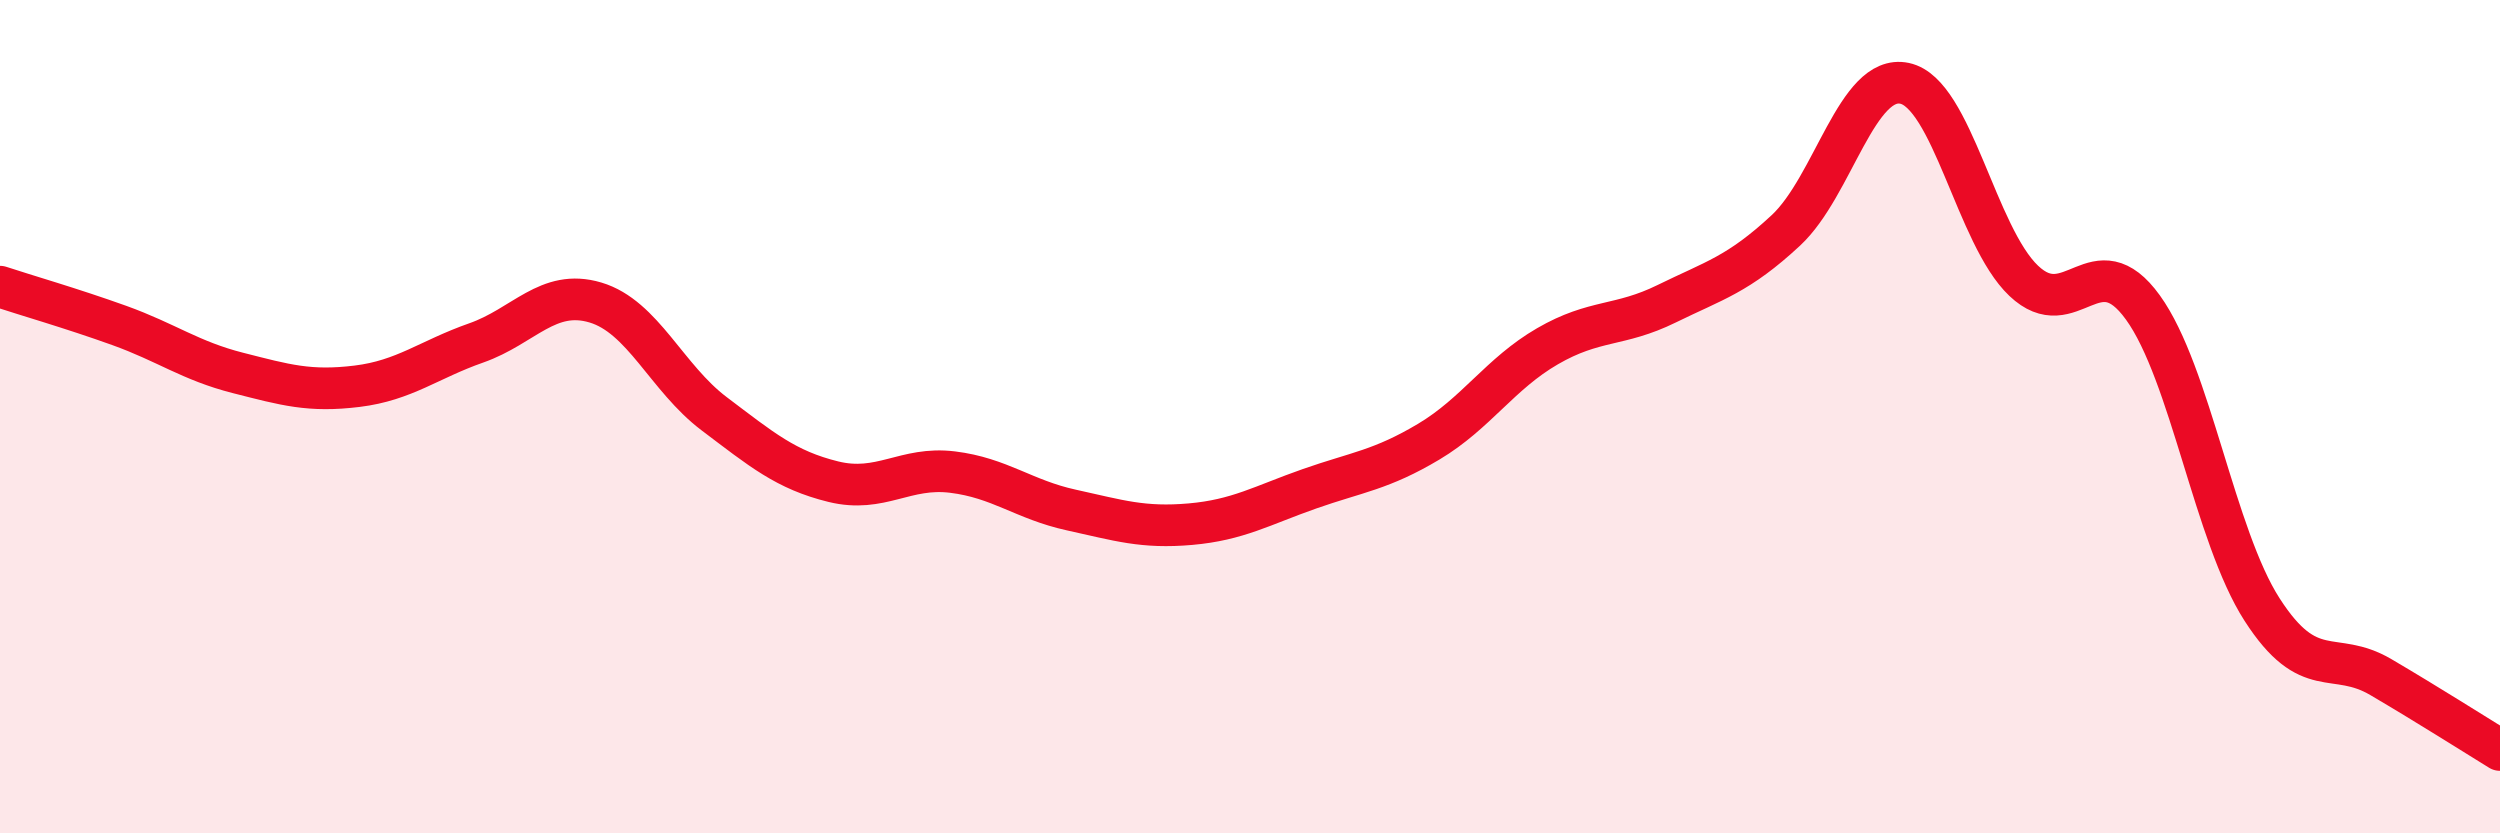
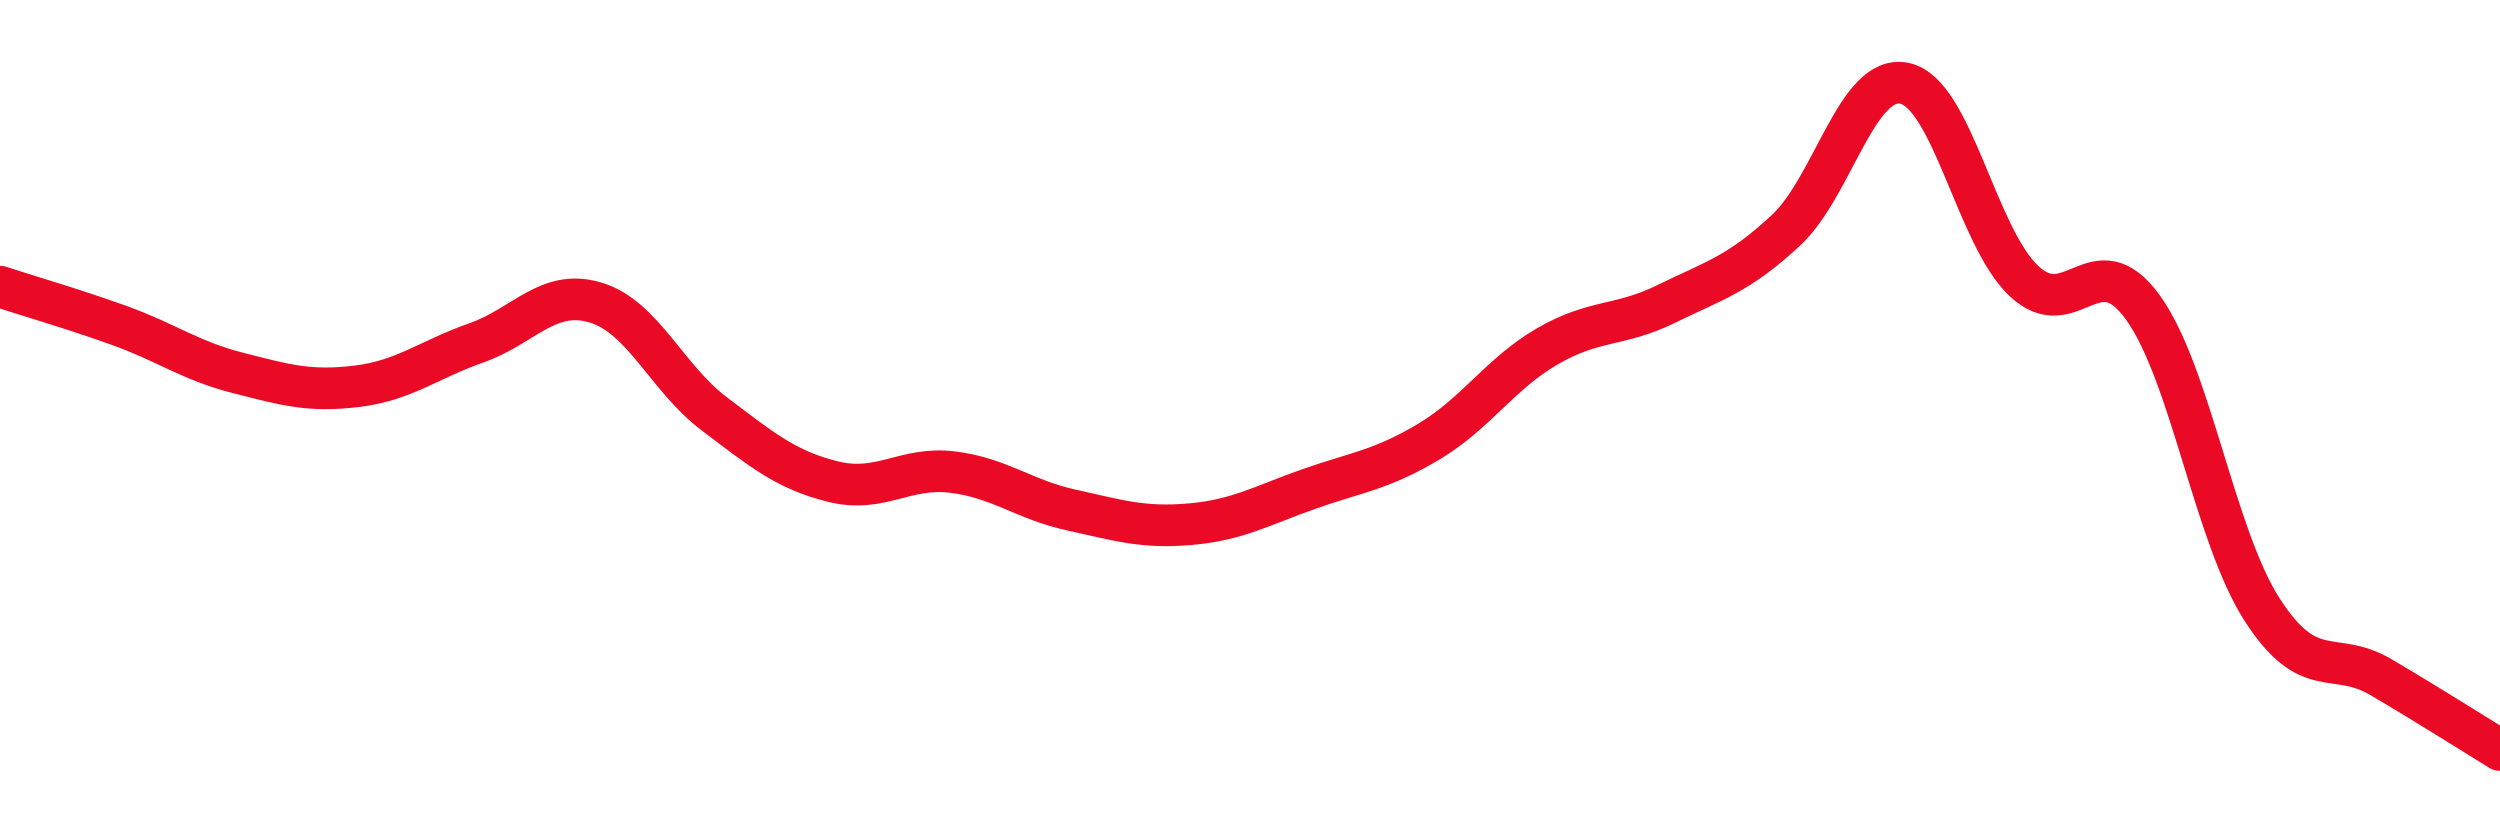
<svg xmlns="http://www.w3.org/2000/svg" width="60" height="20" viewBox="0 0 60 20">
-   <path d="M 0,6.88 C 0.57,7.07 1.72,7.4 2.86,7.81 C 4,8.22 4.57,8.66 5.71,8.95 C 6.85,9.24 7.43,9.41 8.57,9.27 C 9.71,9.13 10.29,8.63 11.43,8.23 C 12.57,7.83 13.15,6.92 14.29,7.26 C 15.43,7.6 16,9.07 17.14,9.93 C 18.28,10.79 18.86,11.28 20,11.56 C 21.14,11.84 21.72,11.19 22.86,11.33 C 24,11.47 24.57,11.99 25.71,12.24 C 26.85,12.49 27.43,12.68 28.57,12.58 C 29.71,12.48 30.29,12.13 31.43,11.73 C 32.57,11.33 33.15,11.28 34.29,10.6 C 35.43,9.92 36,8.97 37.14,8.31 C 38.28,7.65 38.86,7.85 40,7.29 C 41.14,6.73 41.72,6.59 42.86,5.53 C 44,4.47 44.57,1.76 45.71,2 C 46.85,2.24 47.43,5.66 48.57,6.74 C 49.71,7.82 50.29,5.8 51.43,7.38 C 52.57,8.96 53.15,12.86 54.29,14.63 C 55.43,16.4 56,15.58 57.14,16.25 C 58.28,16.92 59.43,17.65 60,18L60 20L0 20Z" fill="#EB0A25" opacity="0.1" stroke-linecap="round" stroke-linejoin="round" />
  <path d="M 0,6.88 C 0.57,7.07 1.72,7.4 2.86,7.81 C 4,8.22 4.57,8.66 5.71,8.95 C 6.85,9.24 7.43,9.41 8.57,9.27 C 9.71,9.13 10.29,8.63 11.43,8.23 C 12.57,7.83 13.15,6.92 14.29,7.26 C 15.43,7.6 16,9.07 17.14,9.93 C 18.28,10.79 18.86,11.28 20,11.56 C 21.14,11.84 21.72,11.19 22.86,11.33 C 24,11.47 24.57,11.99 25.71,12.24 C 26.85,12.49 27.43,12.68 28.57,12.58 C 29.71,12.48 30.29,12.13 31.43,11.73 C 32.57,11.33 33.15,11.28 34.29,10.6 C 35.43,9.92 36,8.97 37.14,8.31 C 38.28,7.65 38.86,7.85 40,7.29 C 41.14,6.73 41.72,6.59 42.86,5.53 C 44,4.47 44.57,1.76 45.71,2 C 46.85,2.24 47.43,5.66 48.57,6.74 C 49.71,7.82 50.29,5.8 51.43,7.38 C 52.57,8.96 53.15,12.86 54.29,14.63 C 55.43,16.4 56,15.58 57.14,16.25 C 58.28,16.92 59.43,17.65 60,18" stroke="#EB0A25" stroke-width="1" fill="none" stroke-linecap="round" stroke-linejoin="round" />
</svg>